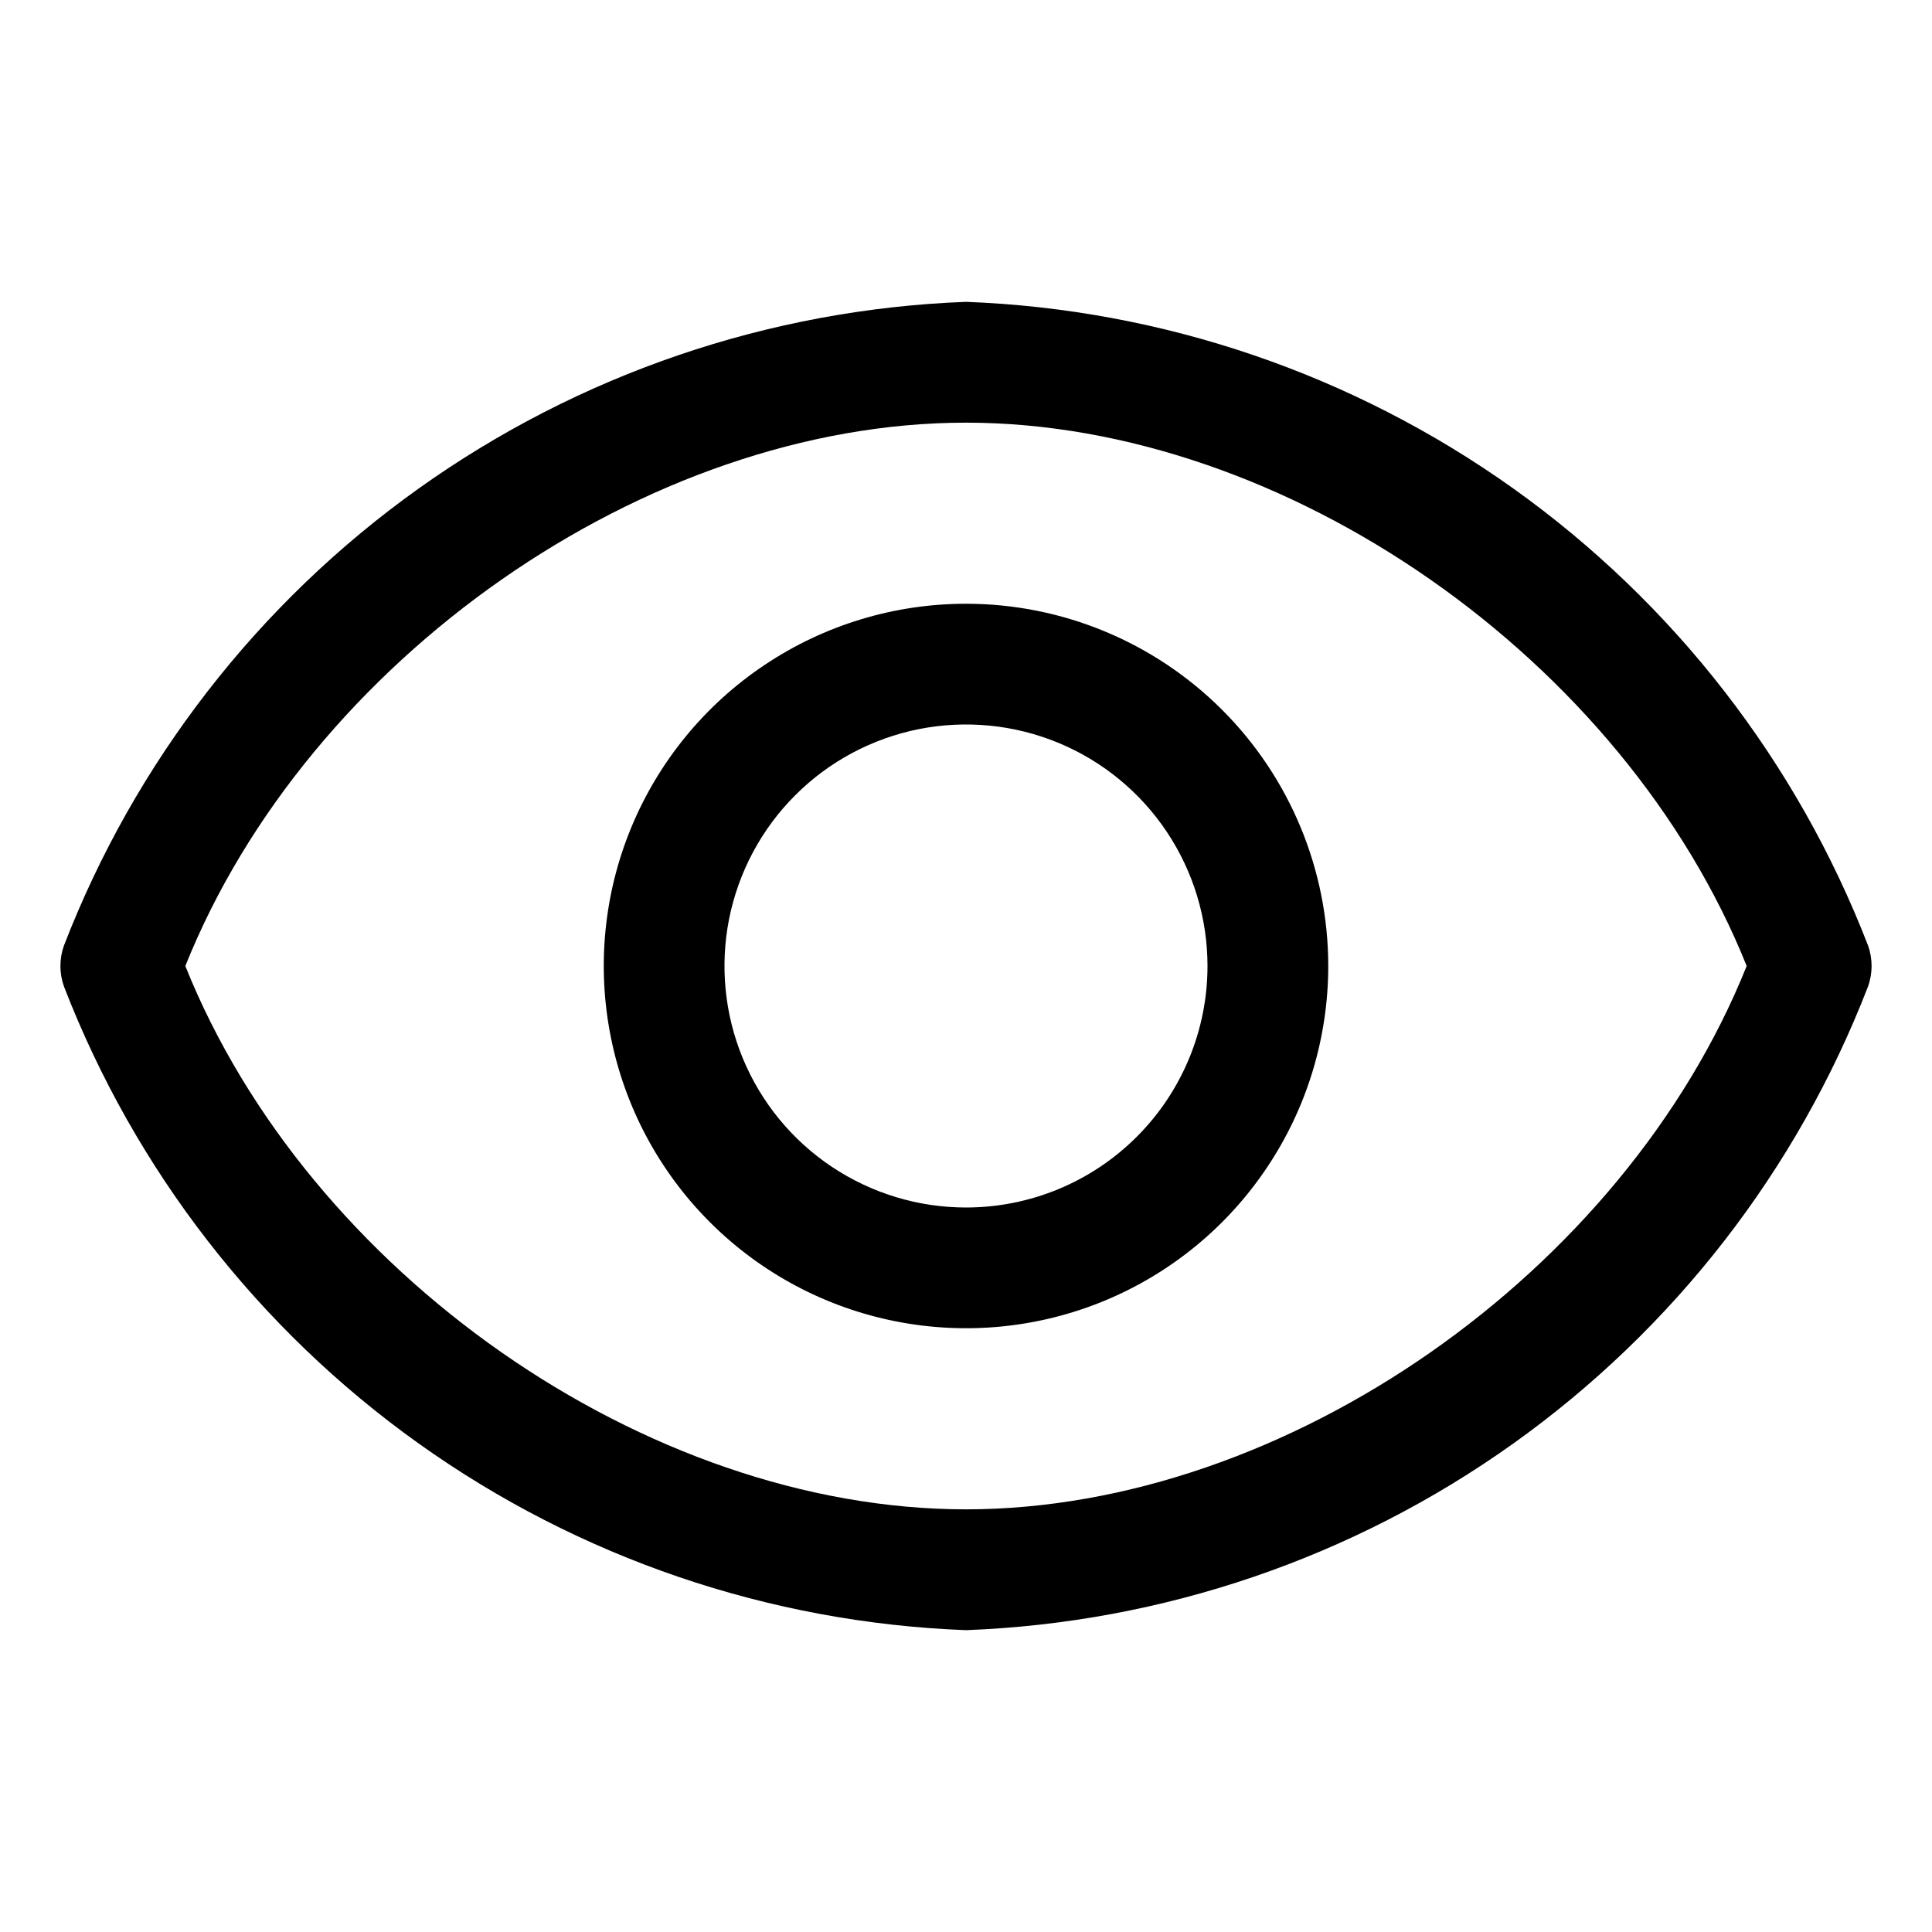
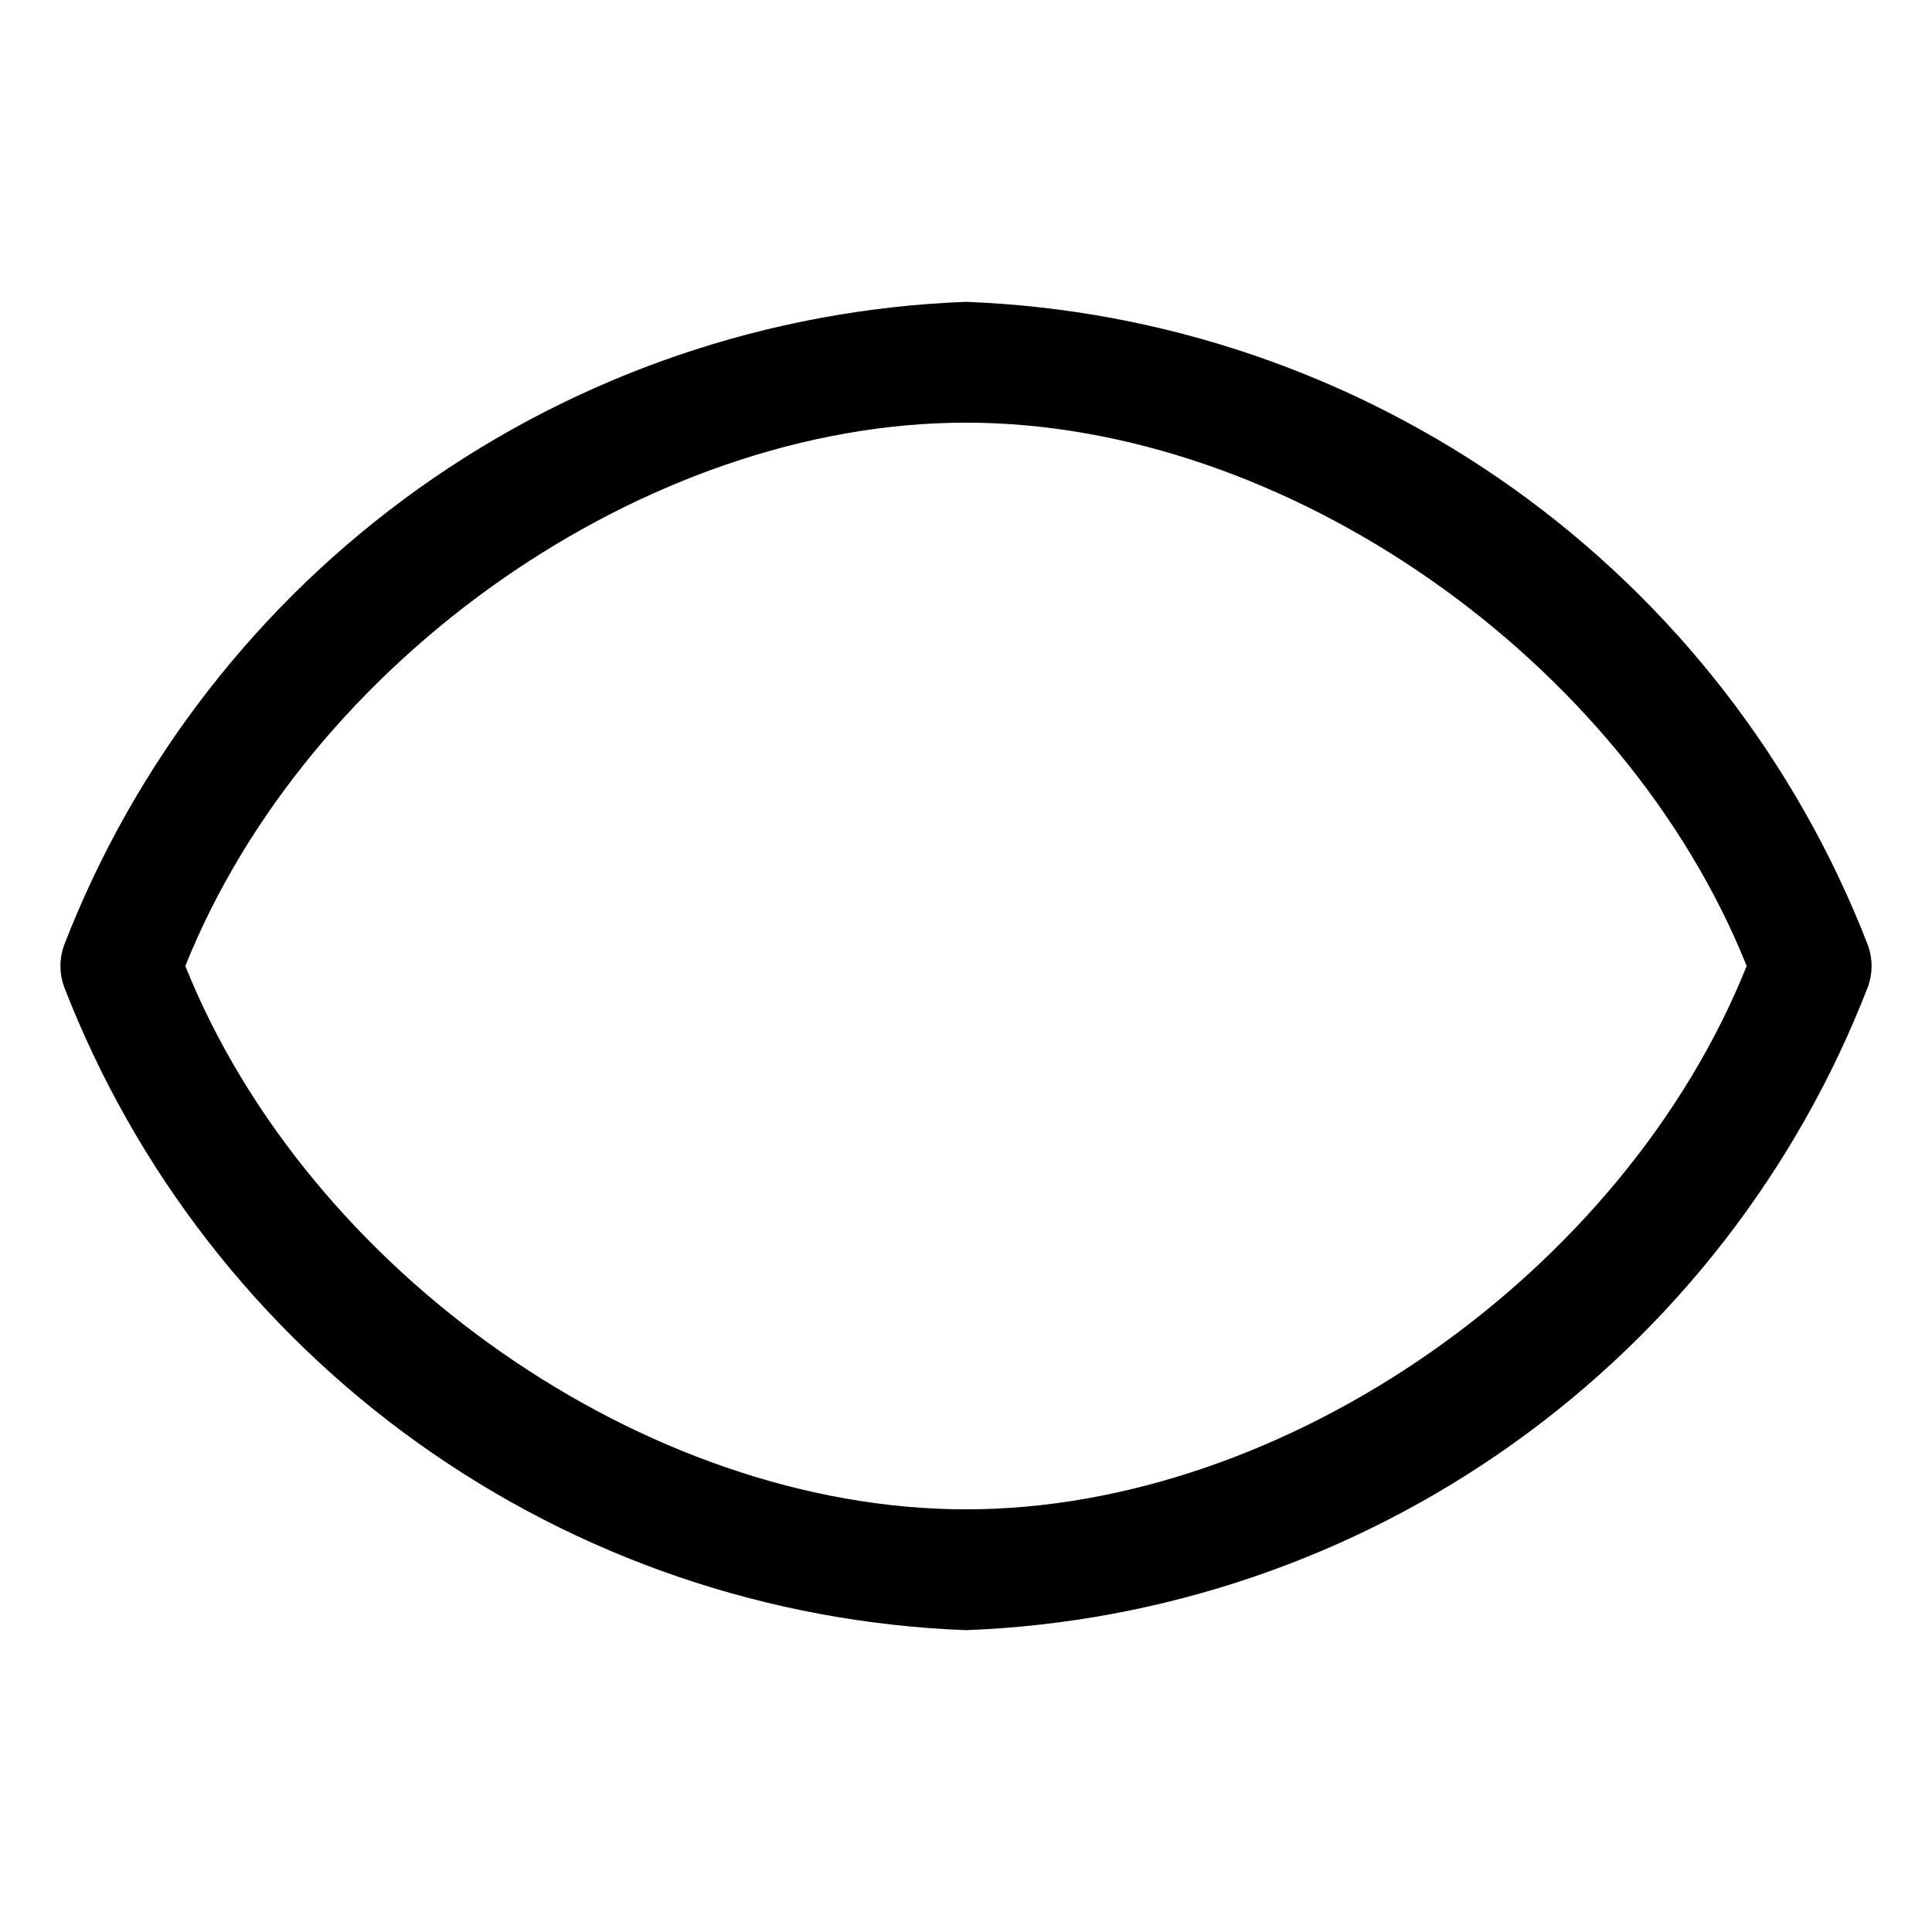
<svg xmlns="http://www.w3.org/2000/svg" width="26" height="26" viewBox="0 0 26 26" fill="none">
  <path d="M25.139 12.724C24.183 10.252 22.524 8.114 20.367 6.575C18.209 5.036 15.648 4.162 13 4.062C10.352 4.162 7.791 5.036 5.633 6.575C3.476 8.114 1.817 10.252 0.861 12.724C0.797 12.902 0.797 13.098 0.861 13.276C1.817 15.748 3.476 17.886 5.633 19.425C7.791 20.965 10.352 21.838 13 21.938C15.648 21.838 18.209 20.965 20.367 19.425C22.524 17.886 24.183 15.748 25.139 13.276C25.203 13.098 25.203 12.902 25.139 12.724ZM13 20.312C8.694 20.312 4.144 17.119 2.494 13C4.144 8.881 8.694 5.688 13 5.688C17.306 5.688 21.856 8.881 23.506 13C21.856 17.119 17.306 20.312 13 20.312Z" fill="black" />
-   <path d="M13 8.125C12.036 8.125 11.093 8.411 10.292 8.947C9.49 9.482 8.865 10.244 8.496 11.134C8.127 12.025 8.031 13.005 8.219 13.951C8.407 14.897 8.871 15.765 9.553 16.447C10.235 17.129 11.103 17.593 12.049 17.781C12.995 17.969 13.975 17.873 14.866 17.504C15.756 17.135 16.518 16.51 17.053 15.708C17.589 14.907 17.875 13.964 17.875 13C17.875 11.707 17.361 10.467 16.447 9.553C15.533 8.639 14.293 8.125 13 8.125ZM13 16.25C12.357 16.25 11.729 16.059 11.194 15.702C10.66 15.345 10.243 14.838 9.997 14.244C9.751 13.65 9.687 12.996 9.812 12.366C9.938 11.736 10.247 11.156 10.702 10.702C11.156 10.247 11.736 9.938 12.366 9.812C12.996 9.687 13.65 9.751 14.244 9.997C14.838 10.243 15.345 10.66 15.702 11.194C16.059 11.729 16.25 12.357 16.25 13C16.25 13.862 15.908 14.689 15.298 15.298C14.689 15.908 13.862 16.25 13 16.25Z" fill="black" />
</svg>